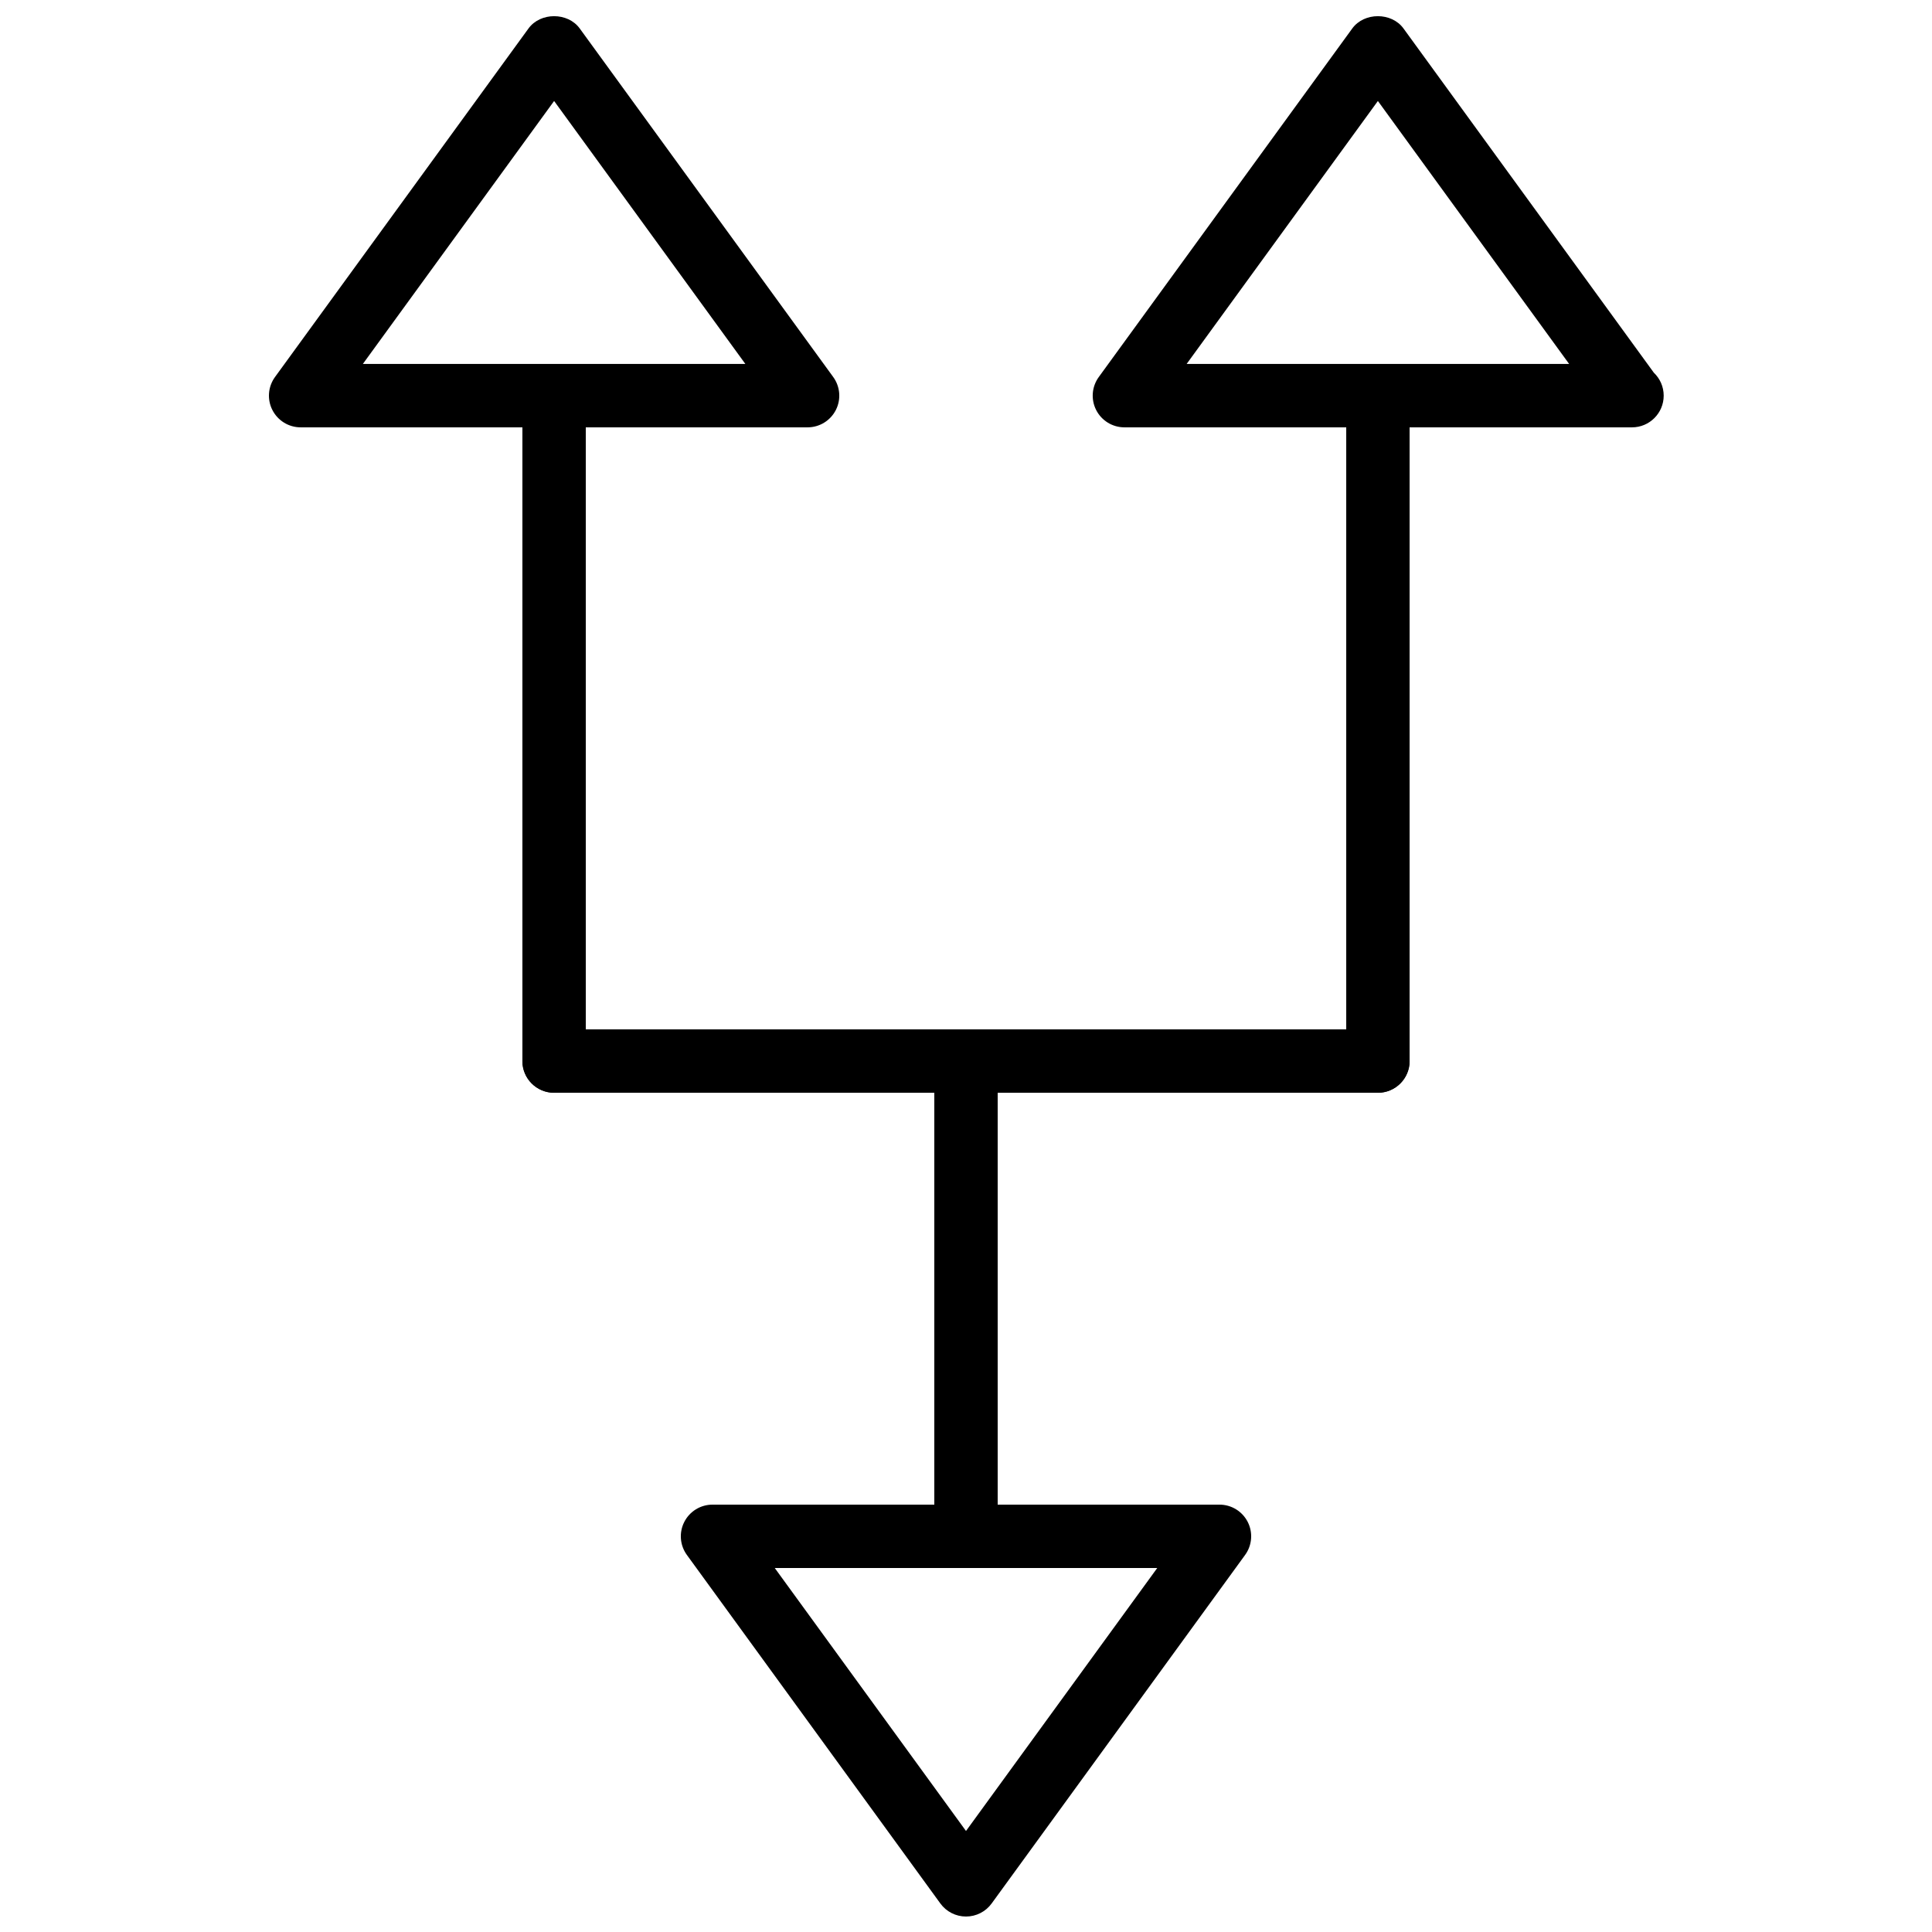
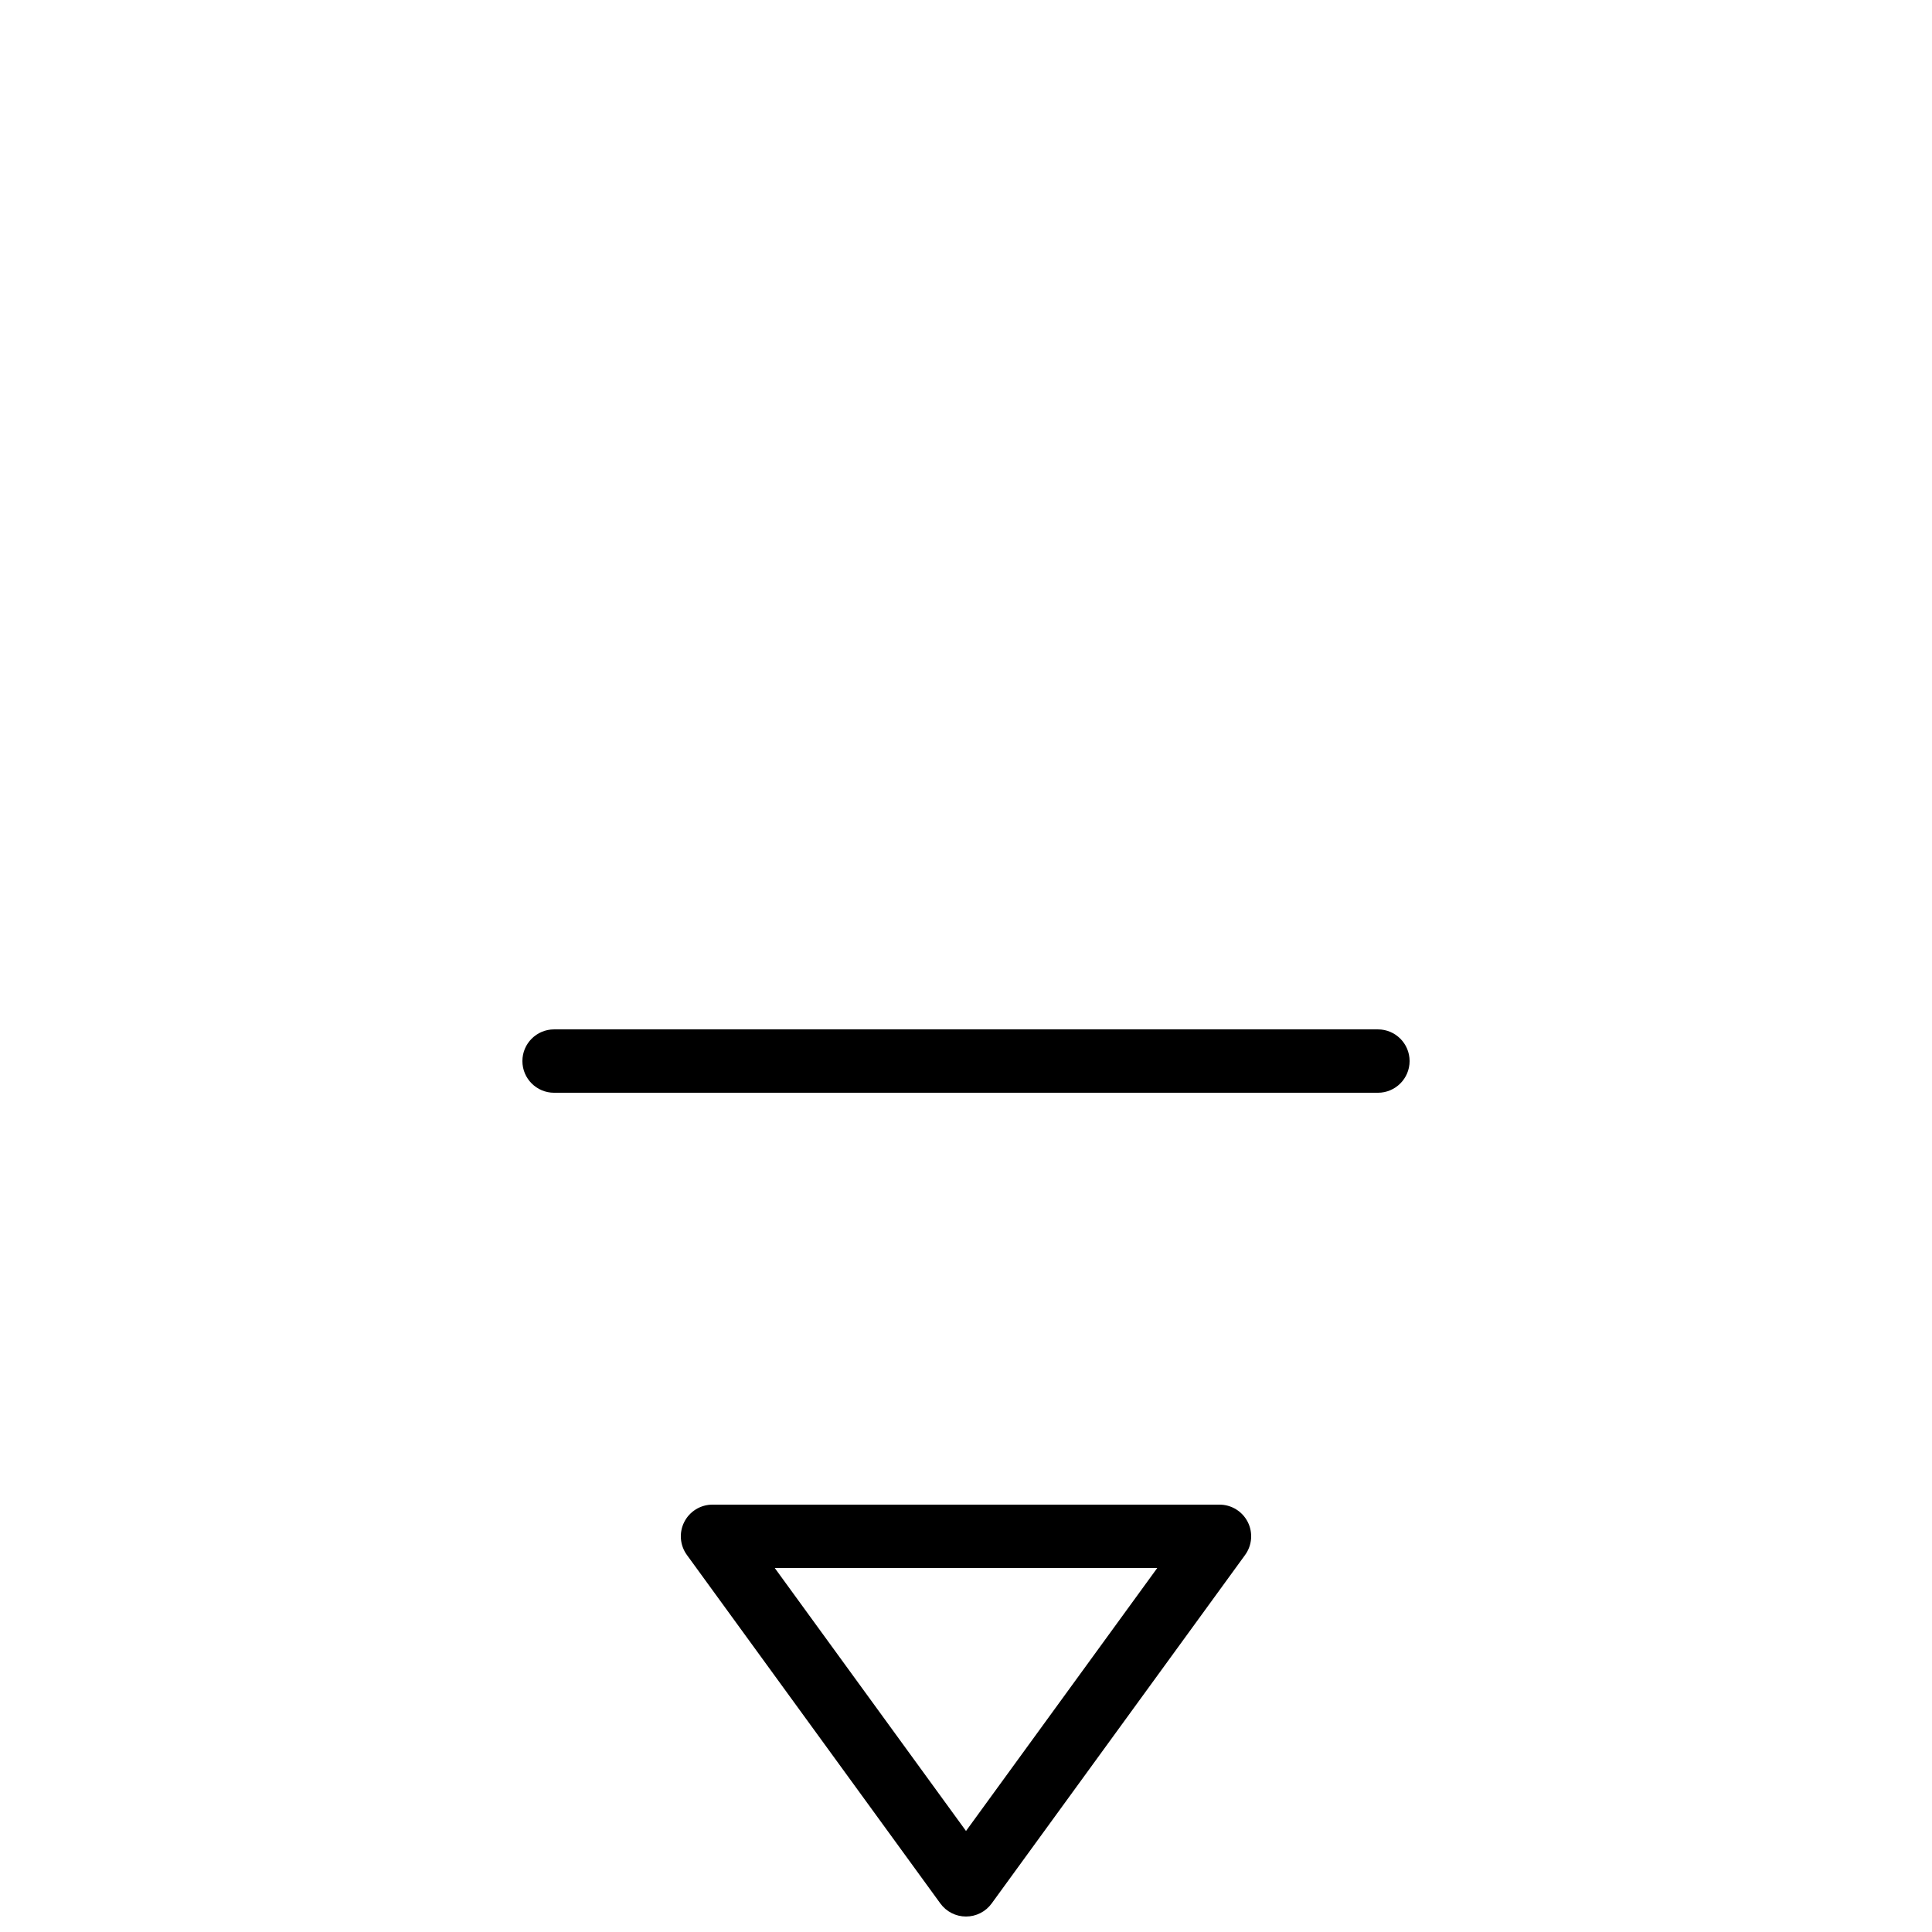
<svg xmlns="http://www.w3.org/2000/svg" width="800px" height="800px" version="1.1" viewBox="144 144 512 512">
  <defs>
    <clipPath id="c">
-       <path d="m433 148.09h152v109.91h-152z" />
-     </clipPath>
+       </clipPath>
    <clipPath id="b">
      <path d="m215 148.09h152v109.91h-152z" />
    </clipPath>
    <clipPath id="a">
      <path d="m324 542h152v109.9h-152z" />
    </clipPath>
  </defs>
  <g clip-path="url(#c)">
    <path d="m576.5 257.25h-134.52c-3.16 0-6.047-1.773-7.484-4.586-1.434-2.812-1.168-6.195 0.691-8.75l67.172-92.363c3.156-4.352 10.43-4.352 13.586 0l66.344 91.223c1.605 1.535 2.606 3.684 2.606 6.078 0 4.637-3.762 8.398-8.398 8.398zm-118.03-16.797h101.37l-50.684-69.691z" fill-rule="evenodd" />
  </g>
-   <path d="m509.16 433.59c-4.633 0-8.395-3.762-8.395-8.398v-176.33c0-4.637 3.762-8.398 8.395-8.398 4.637 0 8.398 3.762 8.398 8.398v176.33c0 4.637-3.762 8.398-8.398 8.398" fill-rule="evenodd" />
  <g clip-path="url(#b)">
-     <path d="m358.02 257.25h-134.35c-3.156 0-6.043-1.773-7.481-4.586s-1.168-6.195 0.688-8.75l67.176-92.363c3.156-4.352 10.43-4.352 13.586 0l67.176 92.363c1.855 2.555 2.125 5.938 0.688 8.75s-4.324 4.586-7.481 4.586zm-117.86-16.797h101.37l-50.684-69.691z" fill-rule="evenodd" />
-   </g>
-   <path d="m290.84 433.59c-4.637 0-8.398-3.762-8.398-8.398v-176.33c0-4.637 3.762-8.398 8.398-8.398 4.637 0 8.398 3.762 8.398 8.398v176.33c0 4.637-3.762 8.398-8.398 8.398" fill-rule="evenodd" />
+     </g>
  <path d="m509.16 433.59h-218.32c-4.637 0-8.398-3.762-8.398-8.398 0-4.633 3.762-8.395 8.398-8.395h218.32c4.637 0 8.398 3.762 8.398 8.395 0 4.637-3.762 8.398-8.398 8.398" fill-rule="evenodd" />
  <g clip-path="url(#a)">
-     <path d="m400 651.9c-2.688 0-5.215-1.285-6.793-3.457l-67.176-92.367c-1.855-2.551-2.125-5.938-0.688-8.75 1.434-2.812 4.324-4.582 7.481-4.582h134.35c3.16 0 6.047 1.77 7.484 4.582 1.434 2.812 1.164 6.199-0.691 8.75l-67.172 92.367c-1.578 2.172-4.109 3.457-6.793 3.457zm-50.684-92.363 50.684 69.691 50.684-69.691z" fill-rule="evenodd" />
+     <path d="m400 651.9c-2.688 0-5.215-1.285-6.793-3.457l-67.176-92.367c-1.855-2.551-2.125-5.938-0.688-8.75 1.434-2.812 4.324-4.582 7.481-4.582h134.35c3.16 0 6.047 1.77 7.484 4.582 1.434 2.812 1.164 6.199-0.691 8.75l-67.172 92.367c-1.578 2.172-4.109 3.457-6.793 3.457m-50.684-92.363 50.684 69.691 50.684-69.691z" fill-rule="evenodd" />
  </g>
-   <path d="m400 559.54c-4.637 0-8.398-3.762-8.398-8.398v-125.95c0-4.633 3.762-8.395 8.398-8.395 4.633 0 8.395 3.762 8.395 8.395v125.95c0 4.637-3.762 8.398-8.395 8.398" fill-rule="evenodd" />
</svg>